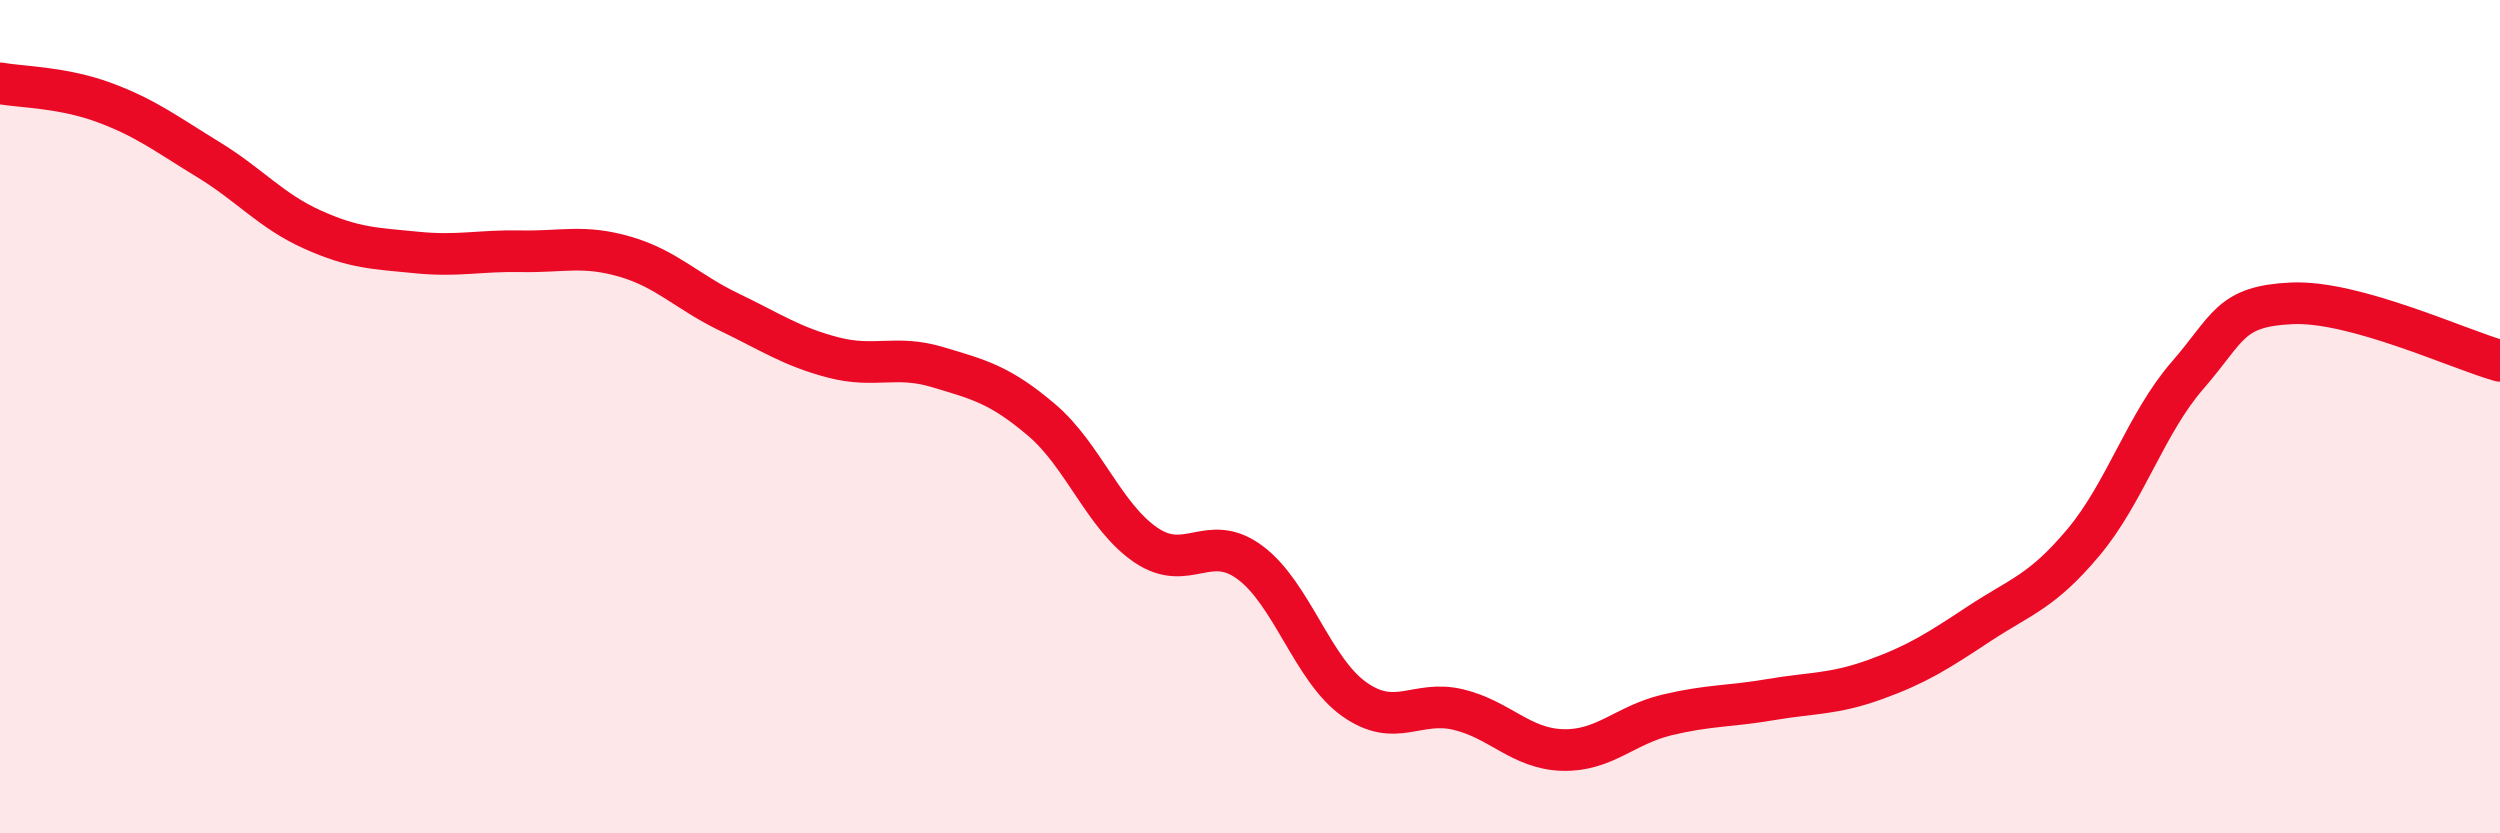
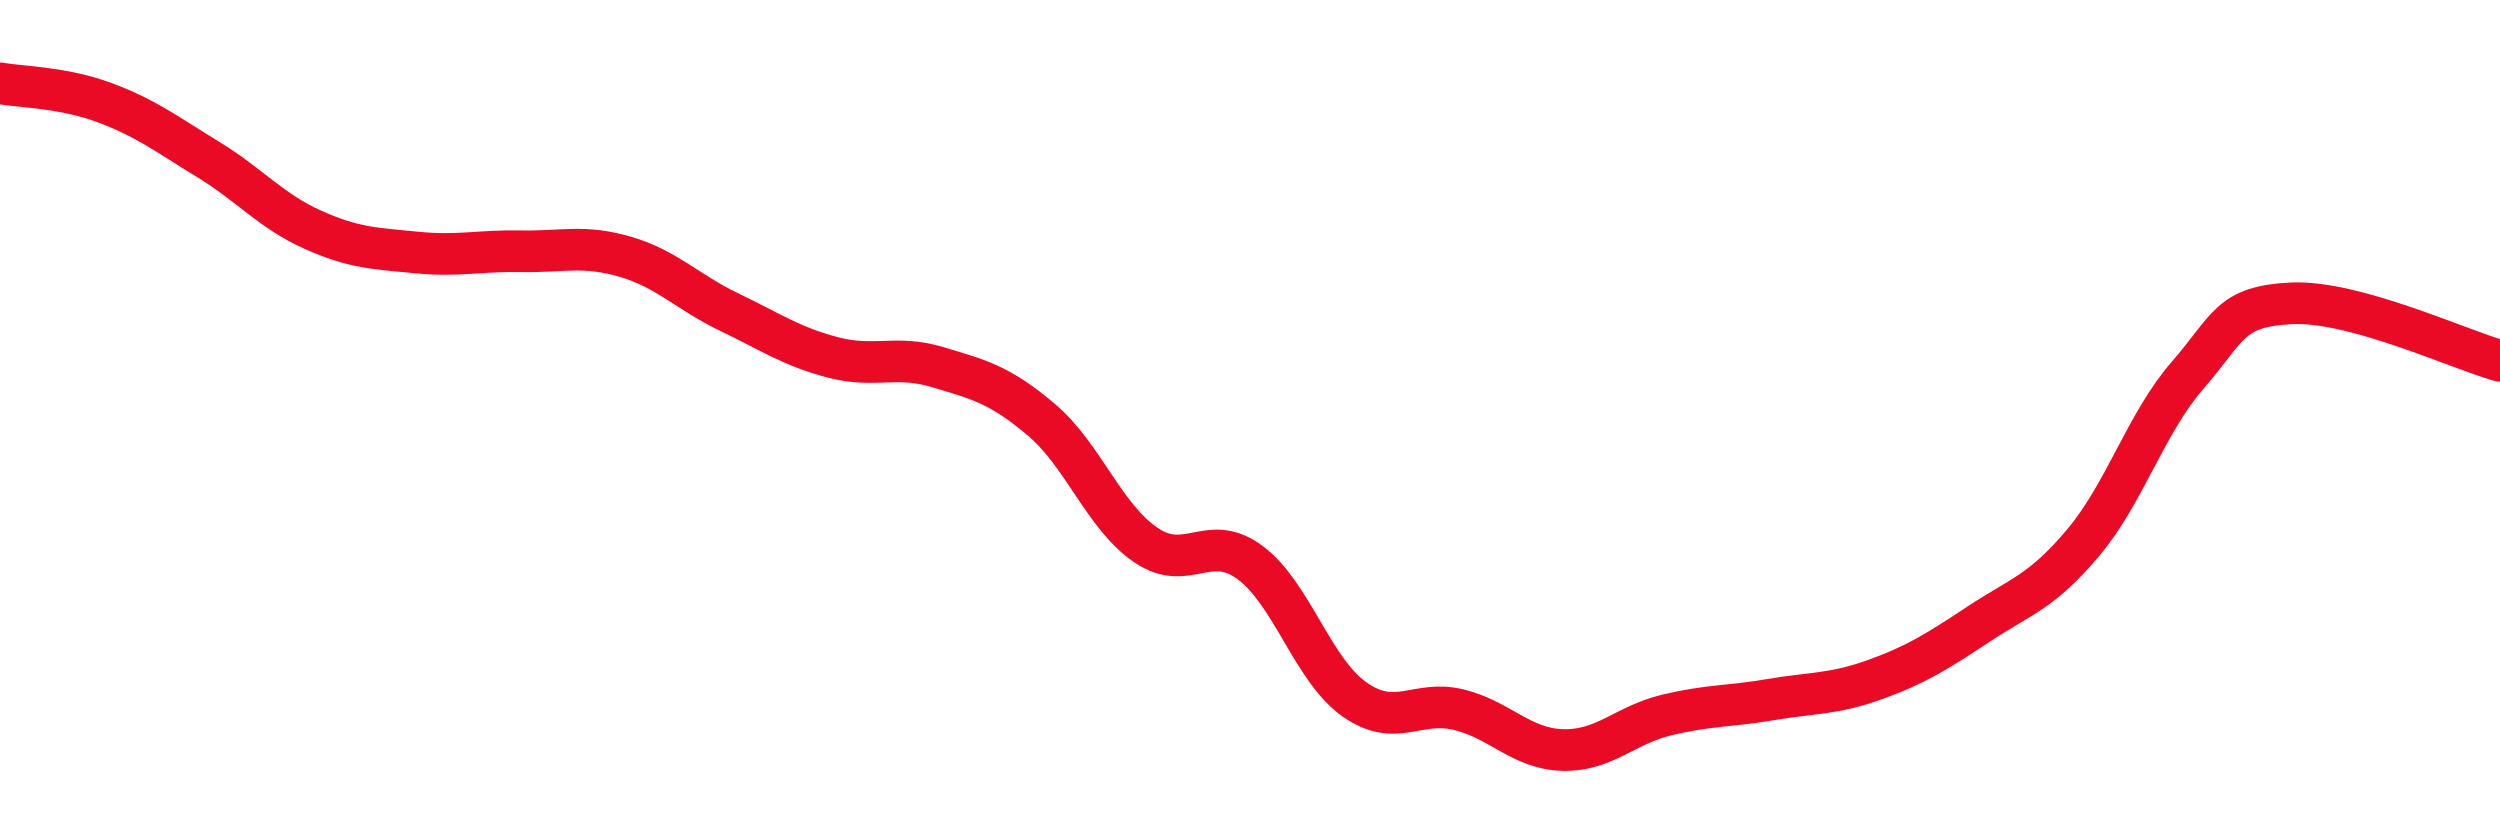
<svg xmlns="http://www.w3.org/2000/svg" width="60" height="20" viewBox="0 0 60 20">
-   <path d="M 0,2 C 0.5,2.09 1.5,2.09 2.5,2.46 C 3.5,2.83 4,3.22 5,3.83 C 6,4.44 6.5,5.06 7.5,5.51 C 8.5,5.96 9,5.96 10,6.06 C 11,6.16 11.5,6.01 12.5,6.03 C 13.5,6.05 14,5.87 15,6.16 C 16,6.45 16.5,7.01 17.5,7.49 C 18.5,7.97 19,8.32 20,8.58 C 21,8.84 21.5,8.51 22.5,8.81 C 23.5,9.11 24,9.23 25,10.08 C 26,10.93 26.5,12.4 27.5,13.08 C 28.5,13.76 29,12.76 30,13.5 C 31,14.24 31.5,16.07 32.5,16.78 C 33.5,17.49 34,16.79 35,17.03 C 36,17.27 36.5,17.97 37.5,18 C 38.5,18.03 39,17.4 40,17.16 C 41,16.92 41.5,16.96 42.5,16.79 C 43.5,16.62 44,16.67 45,16.31 C 46,15.95 46.5,15.63 47.5,14.97 C 48.5,14.31 49,14.21 50,13.02 C 51,11.83 51.5,10.16 52.5,9.01 C 53.5,7.86 53.5,7.35 55,7.28 C 56.5,7.21 59,8.38 60,8.66L60 20L0 20Z" fill="#EB0A25" opacity="0.1" stroke-linecap="round" stroke-linejoin="round" />
  <path d="M 0,2 C 0.5,2.09 1.5,2.09 2.5,2.46 C 3.5,2.83 4,3.22 5,3.83 C 6,4.44 6.5,5.06 7.5,5.51 C 8.5,5.96 9,5.96 10,6.06 C 11,6.16 11.5,6.01 12.5,6.03 C 13.5,6.05 14,5.87 15,6.16 C 16,6.45 16.5,7.01 17.5,7.49 C 18.5,7.97 19,8.32 20,8.58 C 21,8.84 21.5,8.51 22.5,8.81 C 23.5,9.11 24,9.23 25,10.08 C 26,10.93 26.5,12.4 27.5,13.08 C 28.5,13.76 29,12.76 30,13.5 C 31,14.24 31.5,16.07 32.5,16.78 C 33.5,17.49 34,16.79 35,17.03 C 36,17.27 36.5,17.97 37.5,18 C 38.5,18.03 39,17.4 40,17.16 C 41,16.92 41.5,16.96 42.5,16.79 C 43.5,16.62 44,16.67 45,16.31 C 46,15.95 46.5,15.63 47.5,14.97 C 48.5,14.31 49,14.21 50,13.02 C 51,11.83 51.5,10.16 52.5,9.01 C 53.5,7.86 53.5,7.35 55,7.28 C 56.5,7.21 59,8.38 60,8.66" stroke="#EB0A25" stroke-width="1" fill="none" stroke-linecap="round" stroke-linejoin="round" />
</svg>